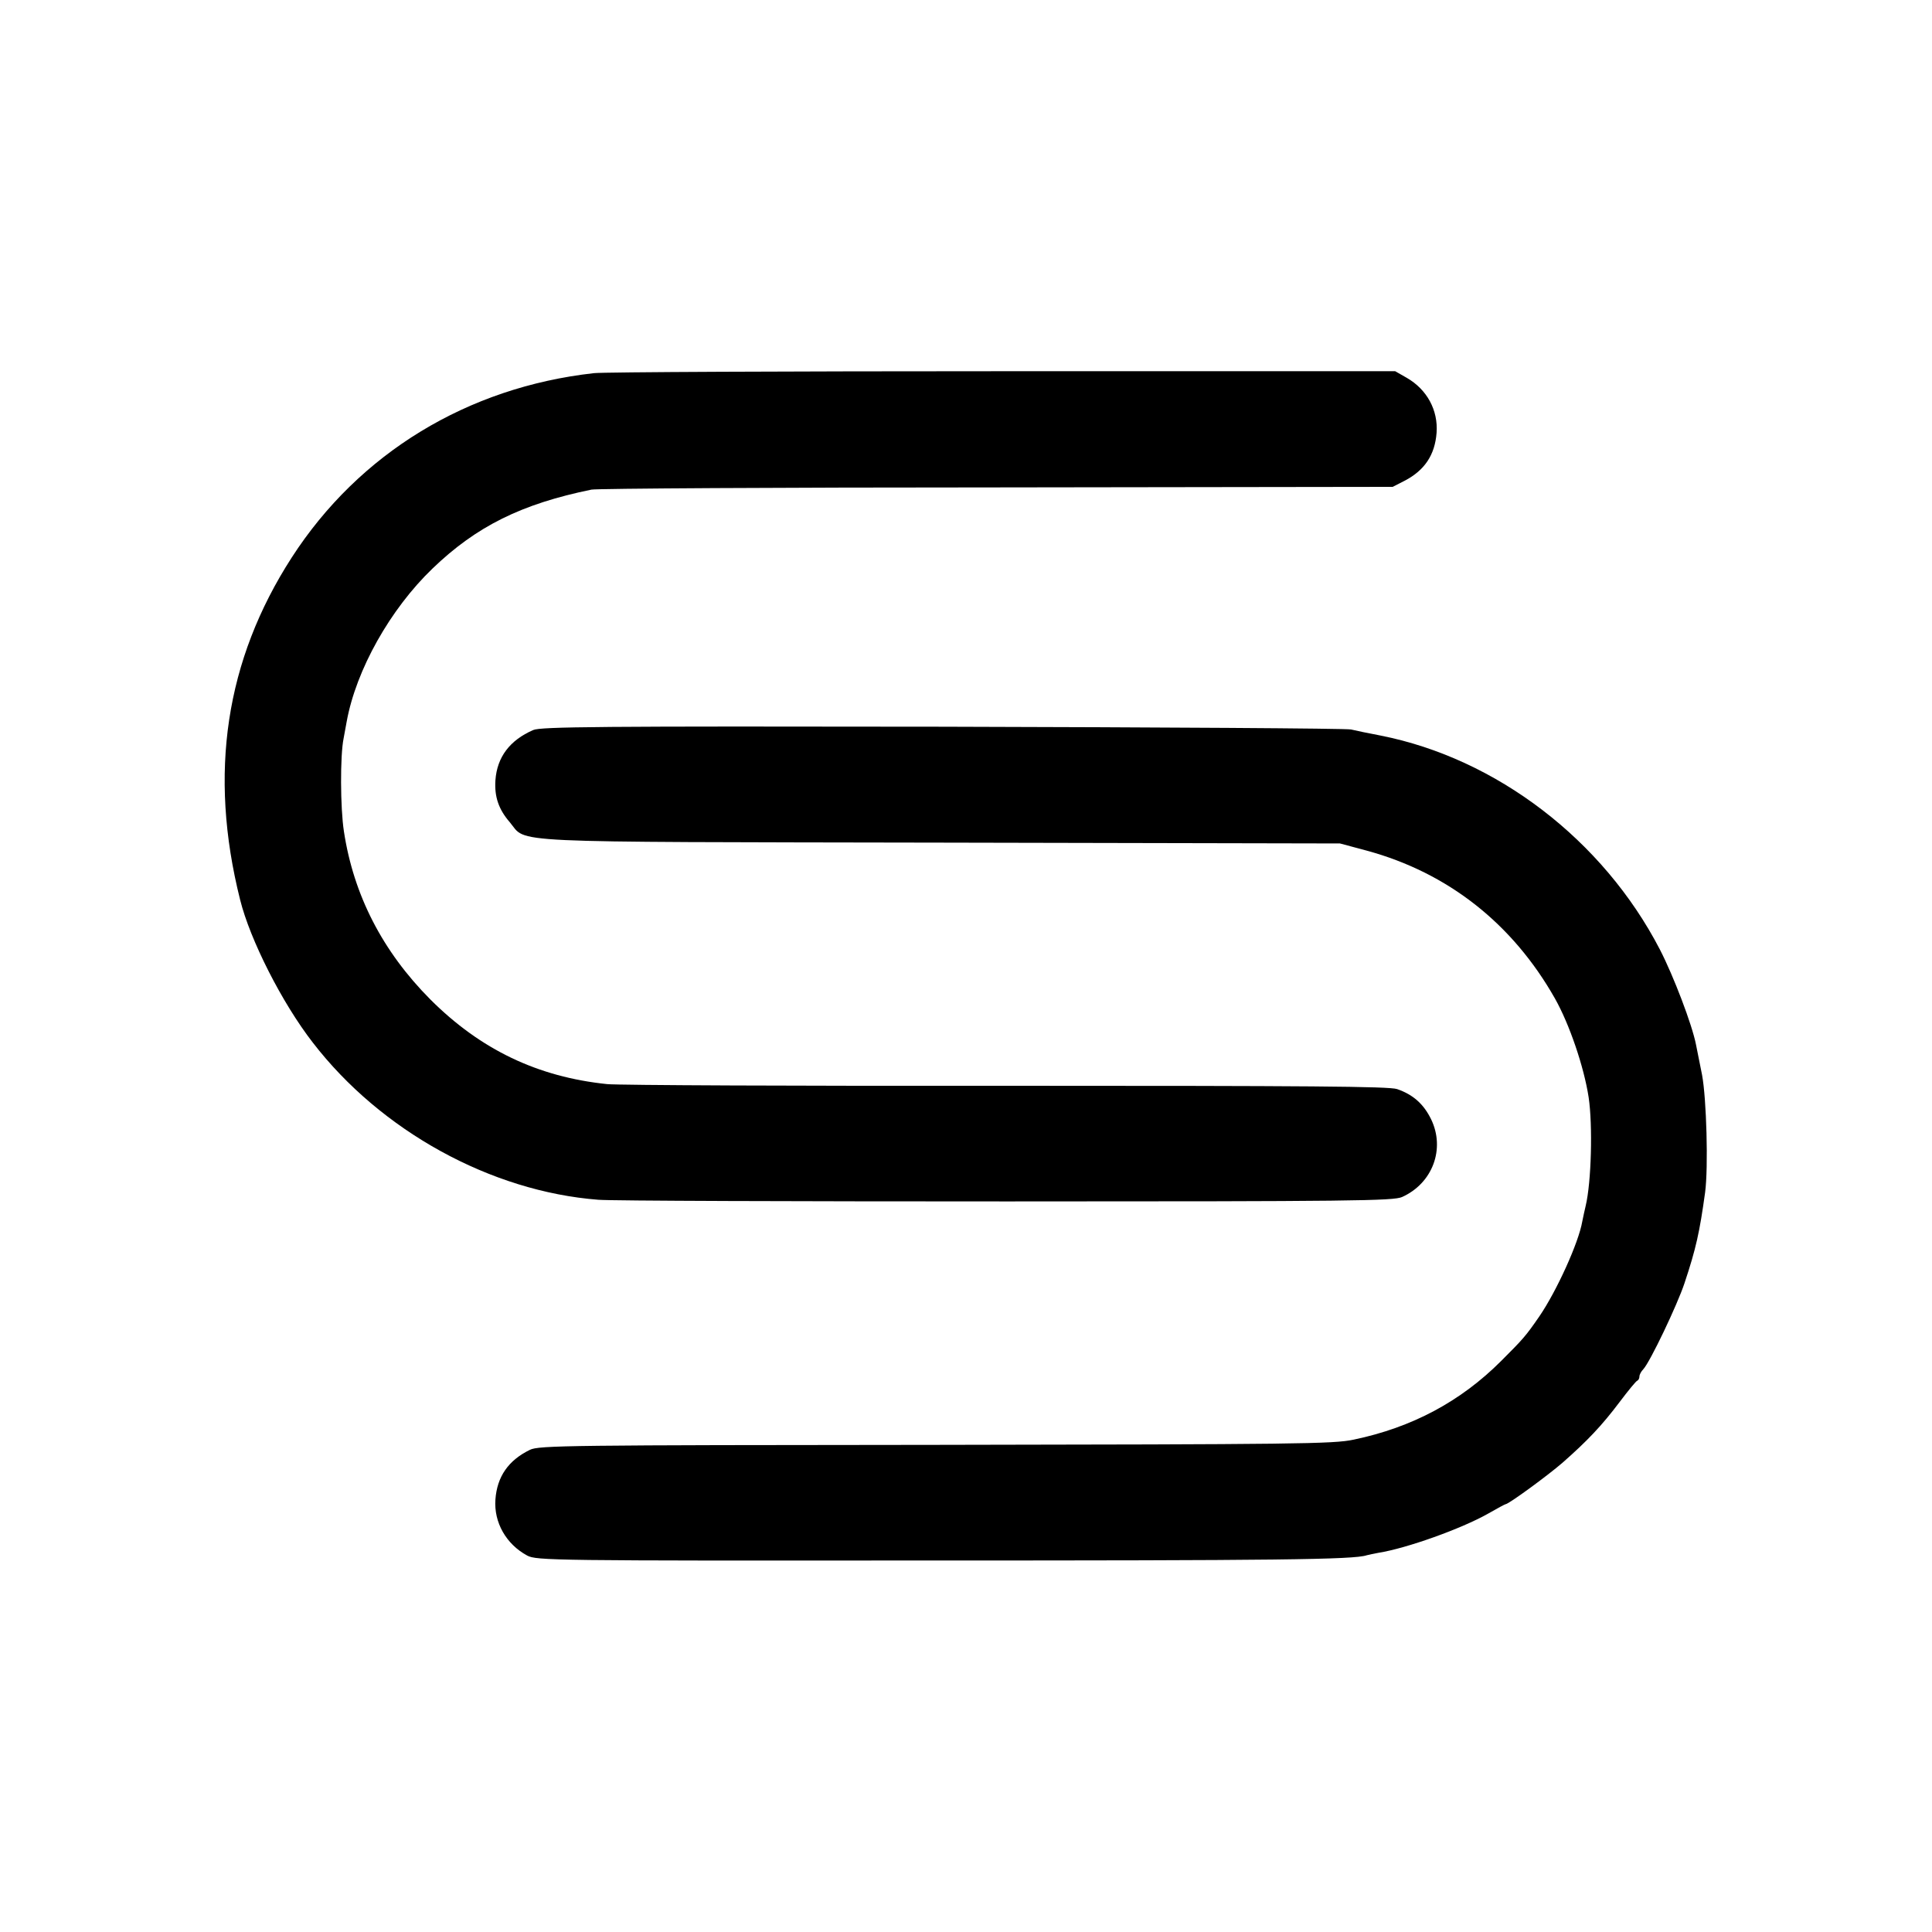
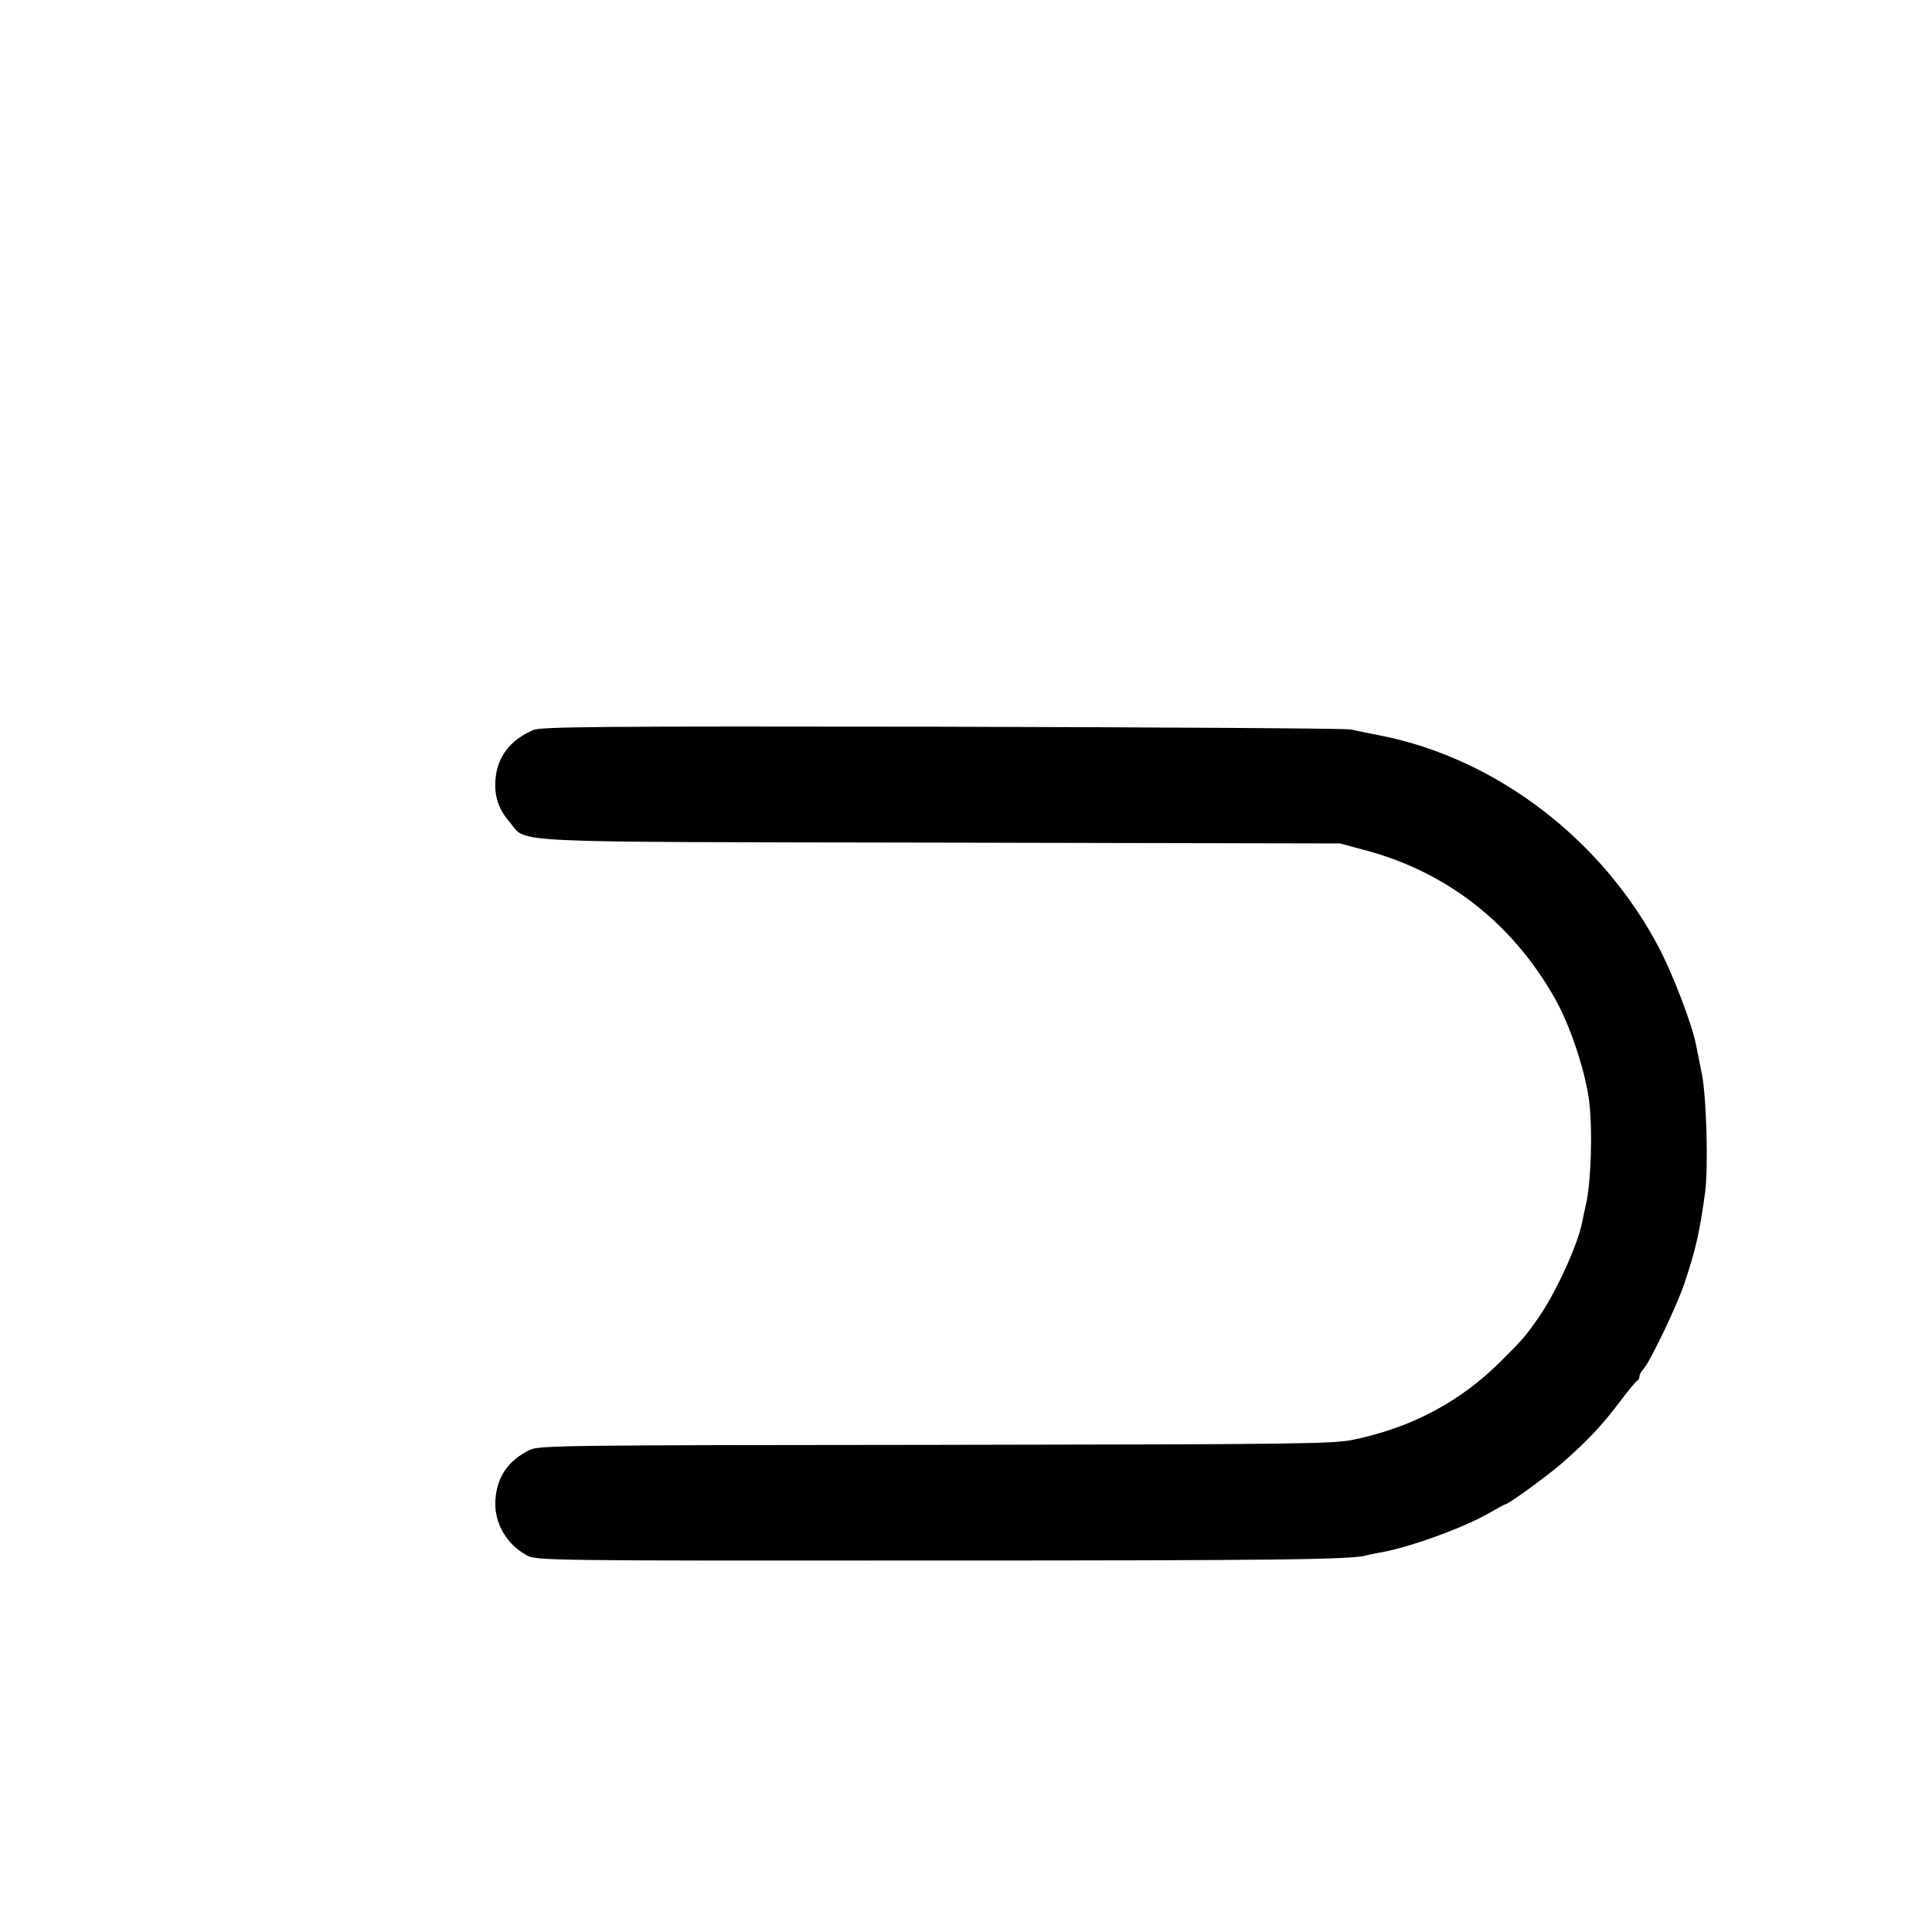
<svg xmlns="http://www.w3.org/2000/svg" version="1.0" width="700pt" height="700pt" viewBox="0 0 700 700" preserveAspectRatio="xMidYMid meet">
  <g transform="translate(0,700) scale(0.1,-0.1)" fill="#000000" stroke="none">
-     <path d="M2152 5648 c-458 -51 -851 -290 -1095 -668 -240 -372 -302 -782 -187 -1240 36 -145 152 -374 263 -517 247 -321 646 -540 1035 -570 48 -4 715 -6 1482 -6 1248 0 1399 2 1430 16 111 50 157 175 105 282 -27 55 -65 89 -123 109 -29 10 -322 12 -1412 12 -756 -1 -1409 2 -1450 6 -252 26 -459 125 -641 307 -173 174 -278 378 -313 609 -13 84 -14 274 -1 337 3 17 8 44 11 60 34 188 158 408 311 555 159 153 322 234 576 286 17 4 678 8 1467 8 l1436 2 43 22 c73 38 110 94 116 174 6 82 -35 157 -108 199 l-42 24 -1420 0 c-781 0 -1448 -3 -1483 -7z" />
    <path d="M1932 4355 c-85 -37 -131 -98 -137 -182 -4 -60 12 -106 52 -152 65 -77 -51 -71 1563 -74 l1445 -3 97 -26 c294 -80 528 -264 682 -536 52 -92 105 -247 122 -358 15 -101 10 -307 -11 -394 -3 -14 -9 -38 -12 -55 -13 -77 -93 -253 -156 -345 -49 -71 -58 -81 -138 -161 -147 -147 -323 -241 -534 -285 -73 -16 -210 -17 -1515 -19 -1330 -1 -1438 -2 -1470 -18 -78 -38 -119 -97 -125 -180 -6 -83 39 -162 115 -203 34 -18 86 -19 1450 -18 1265 0 1546 3 1592 19 7 2 27 6 43 9 101 16 300 87 397 142 33 19 61 34 63 34 11 0 153 104 206 150 90 79 143 135 207 220 31 41 60 77 65 78 4 2 7 9 7 15 0 6 6 18 14 26 25 27 123 233 149 311 42 126 55 185 75 330 12 91 5 339 -11 425 -9 44 -19 94 -22 110 -14 72 -81 248 -131 345 -206 397 -592 692 -1012 775 -43 8 -90 18 -107 22 -16 4 -682 8 -1480 10 -1249 2 -1455 0 -1483 -12z" />
  </g>
</svg>